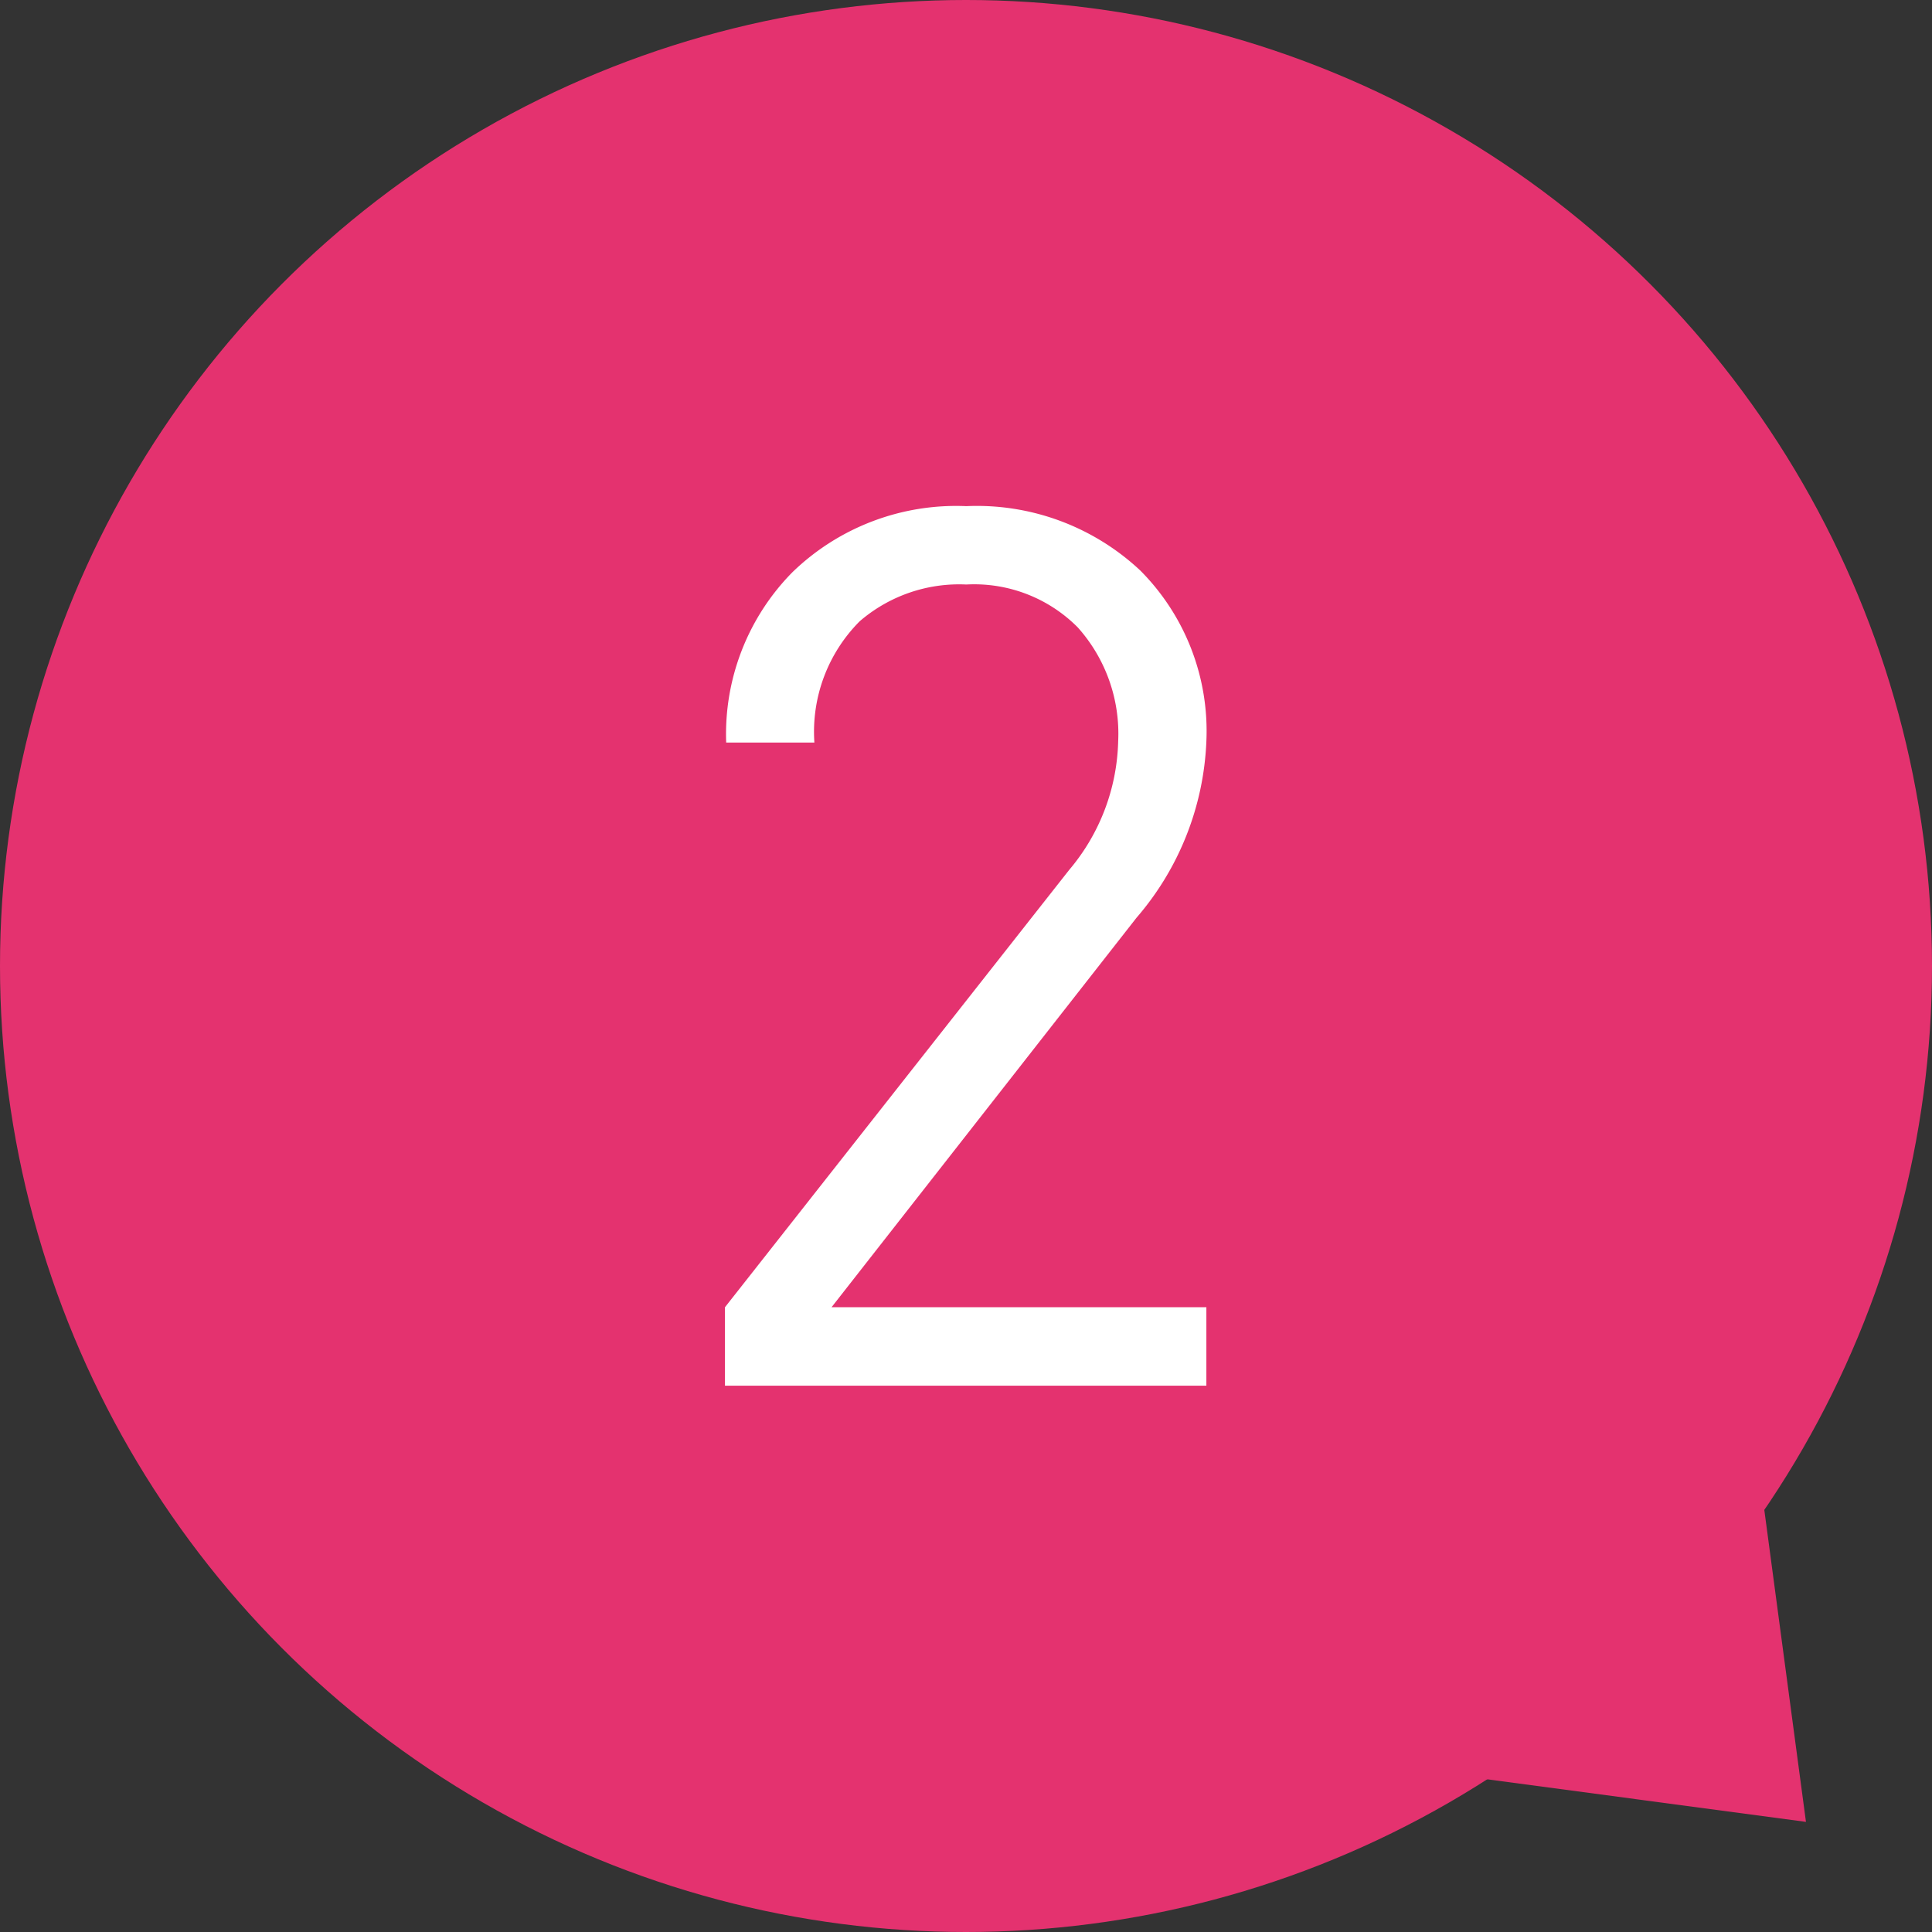
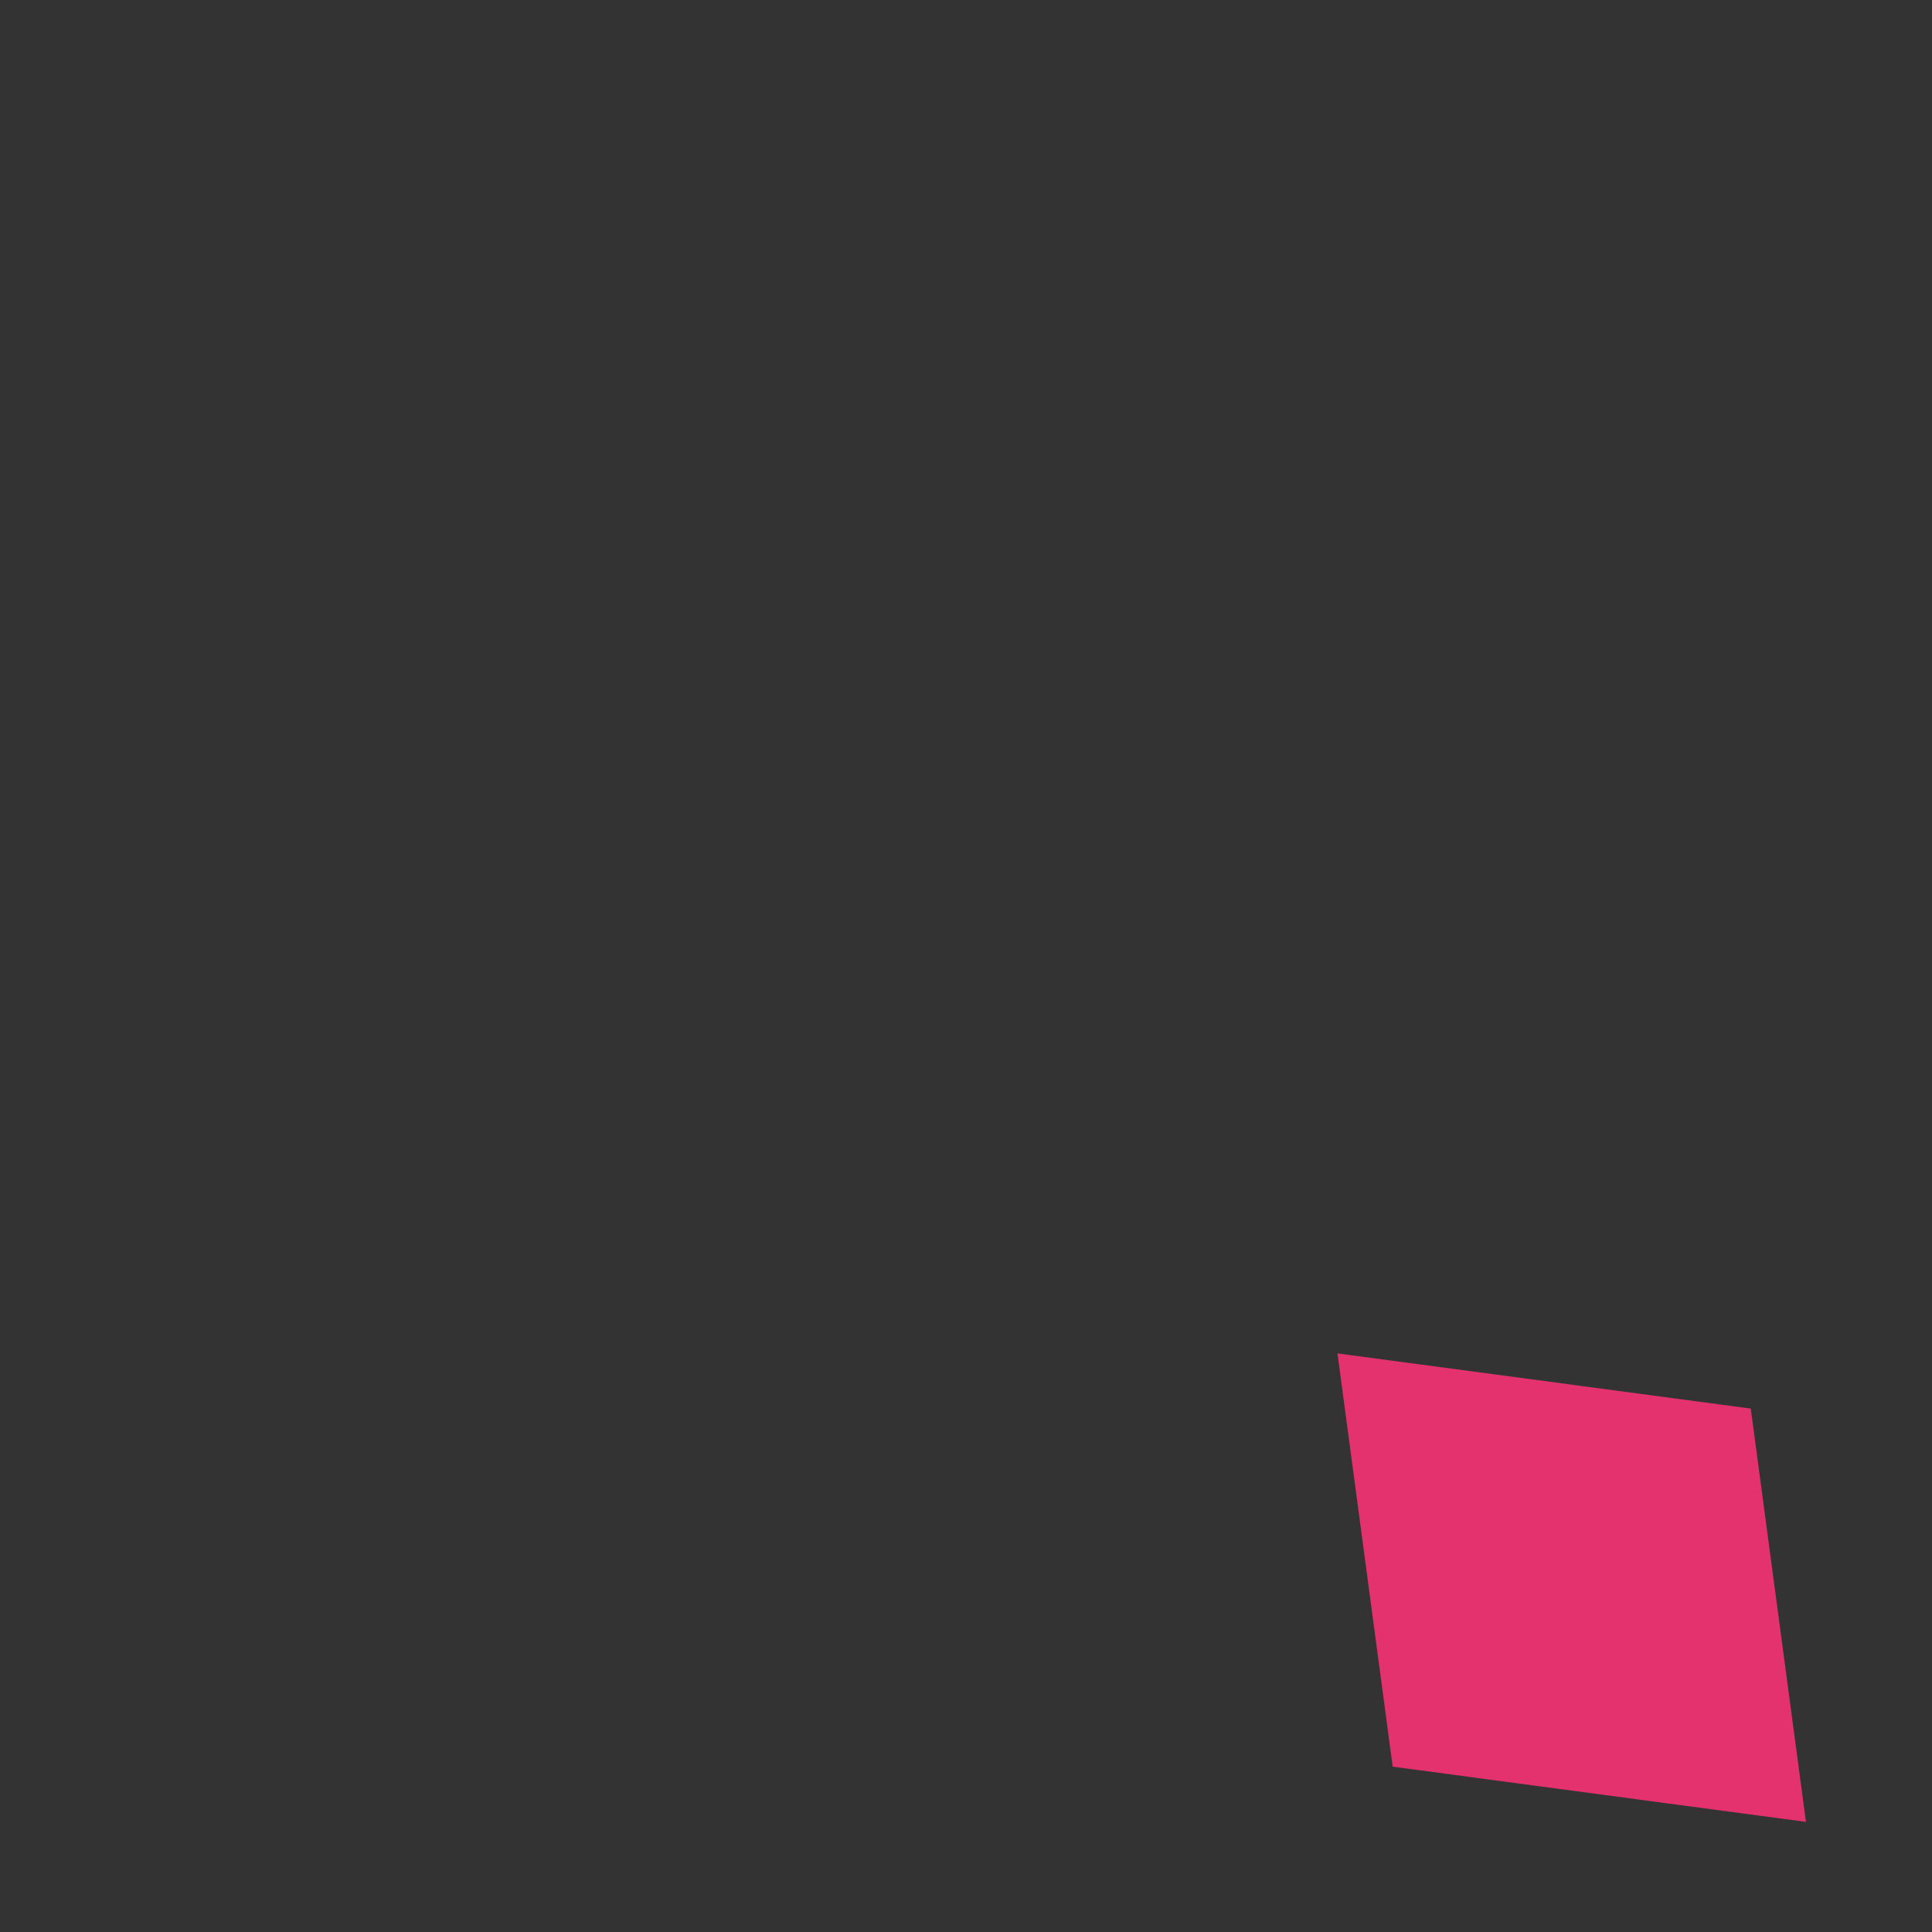
<svg xmlns="http://www.w3.org/2000/svg" viewBox="0 0 55.202 55.202">
  <rect x="0" y="0" width="55.202" height="55.202" fill="#333333" stroke="none" />
  <defs>
    <style>.cls-1{fill:#e4326f;}.cls-2{fill:#fff;}</style>
  </defs>
  <g id="レイヤー_2" data-name="レイヤー 2">
    <g id="レイヤー_1-2" data-name="レイヤー 1">
-       <circle class="cls-1" cx="27.601" cy="27.601" r="27.601" />
      <polygon class="cls-1" points="51.601 52.056 39.793 50.478 38.215 38.67 50.024 40.247 51.601 52.056" />
-       <path class="cls-2" d="M34.469,39.592H20.714V37.351l9.835-12.495a5.903,5.903,0,0,0,1.4-3.675,4.552,4.552,0,0,0-1.155-3.255,4.168,4.168,0,0,0-3.185-1.225,4.351,4.351,0,0,0-3.045,1.05A4.472,4.472,0,0,0,23.269,21.217h-2.52a6.586,6.586,0,0,1,1.89-4.865,6.72,6.72,0,0,1,4.97-1.89,6.827,6.827,0,0,1,4.97,1.837,6.499,6.499,0,0,1,1.89,4.882,8.215,8.215,0,0,1-1.995,5.04L23.759,37.351h10.71Z" />
    </g>
  </g>
</svg>